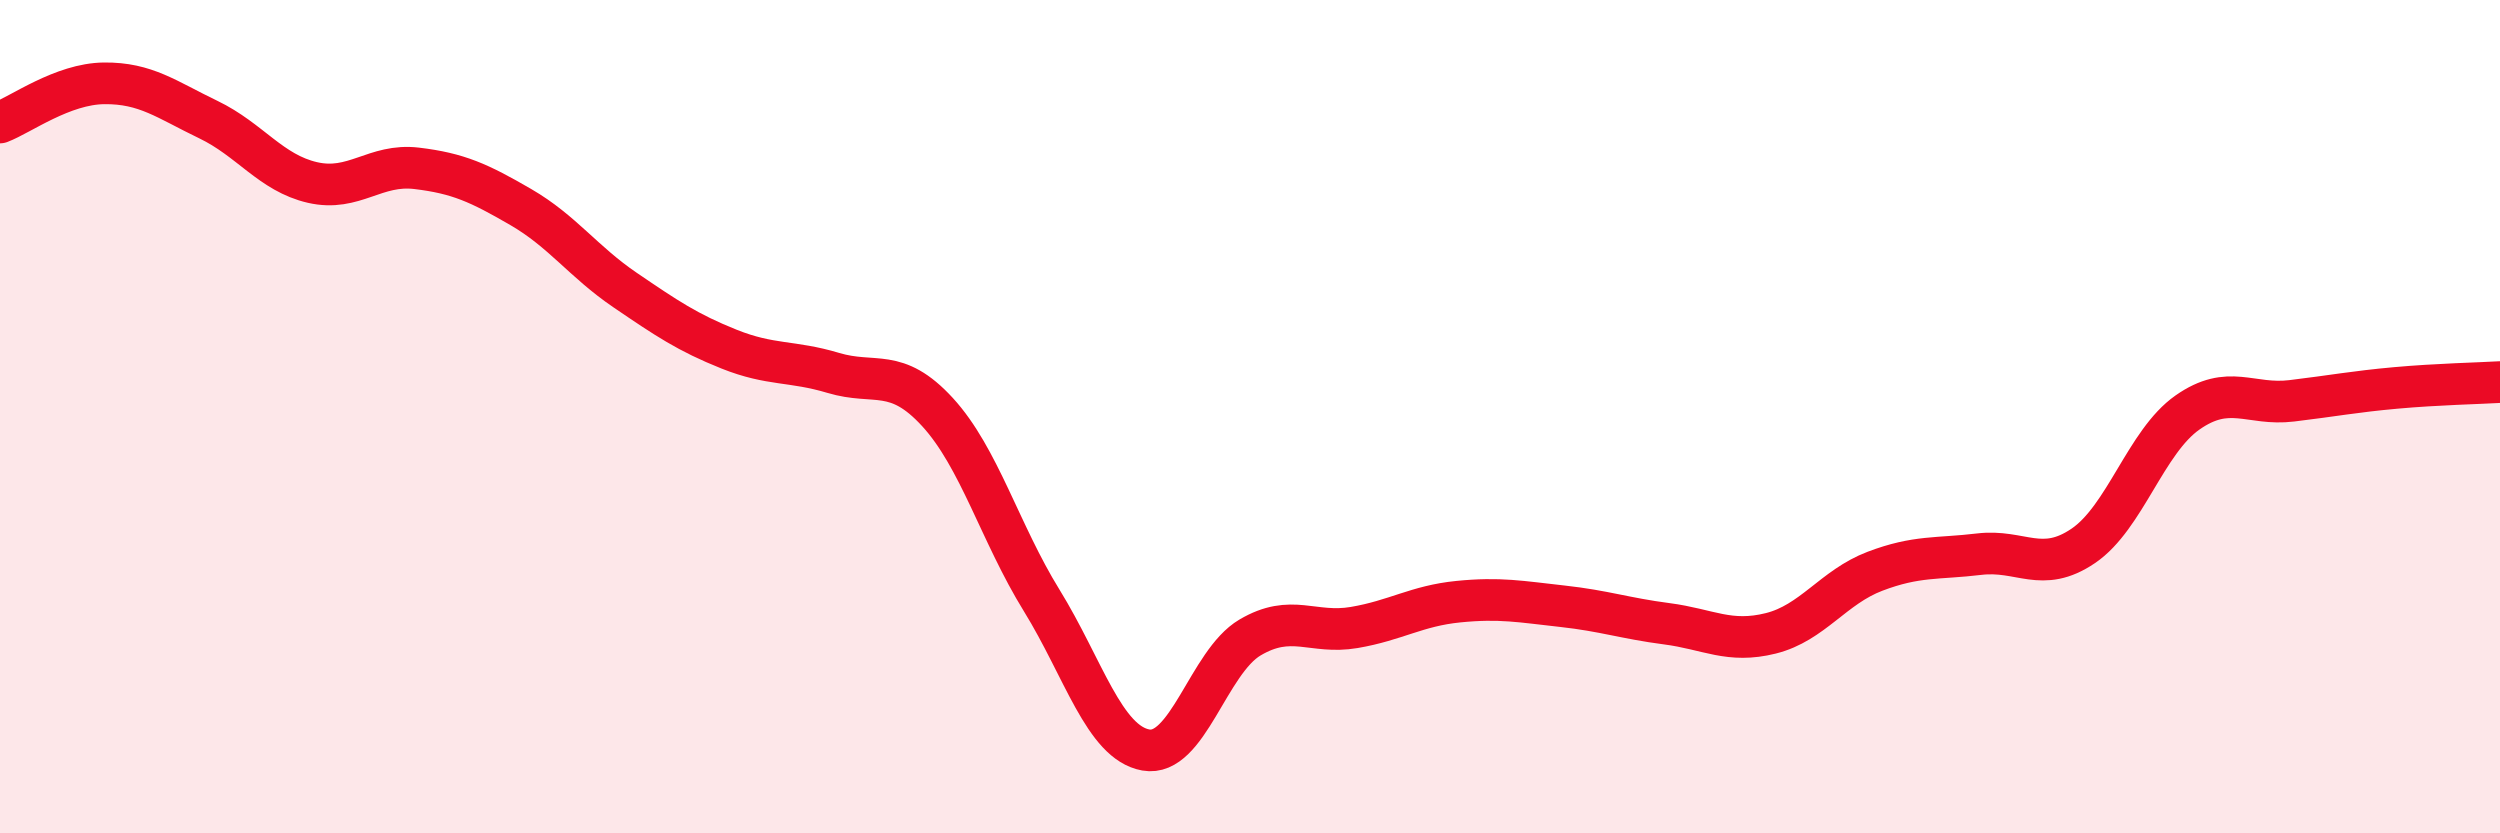
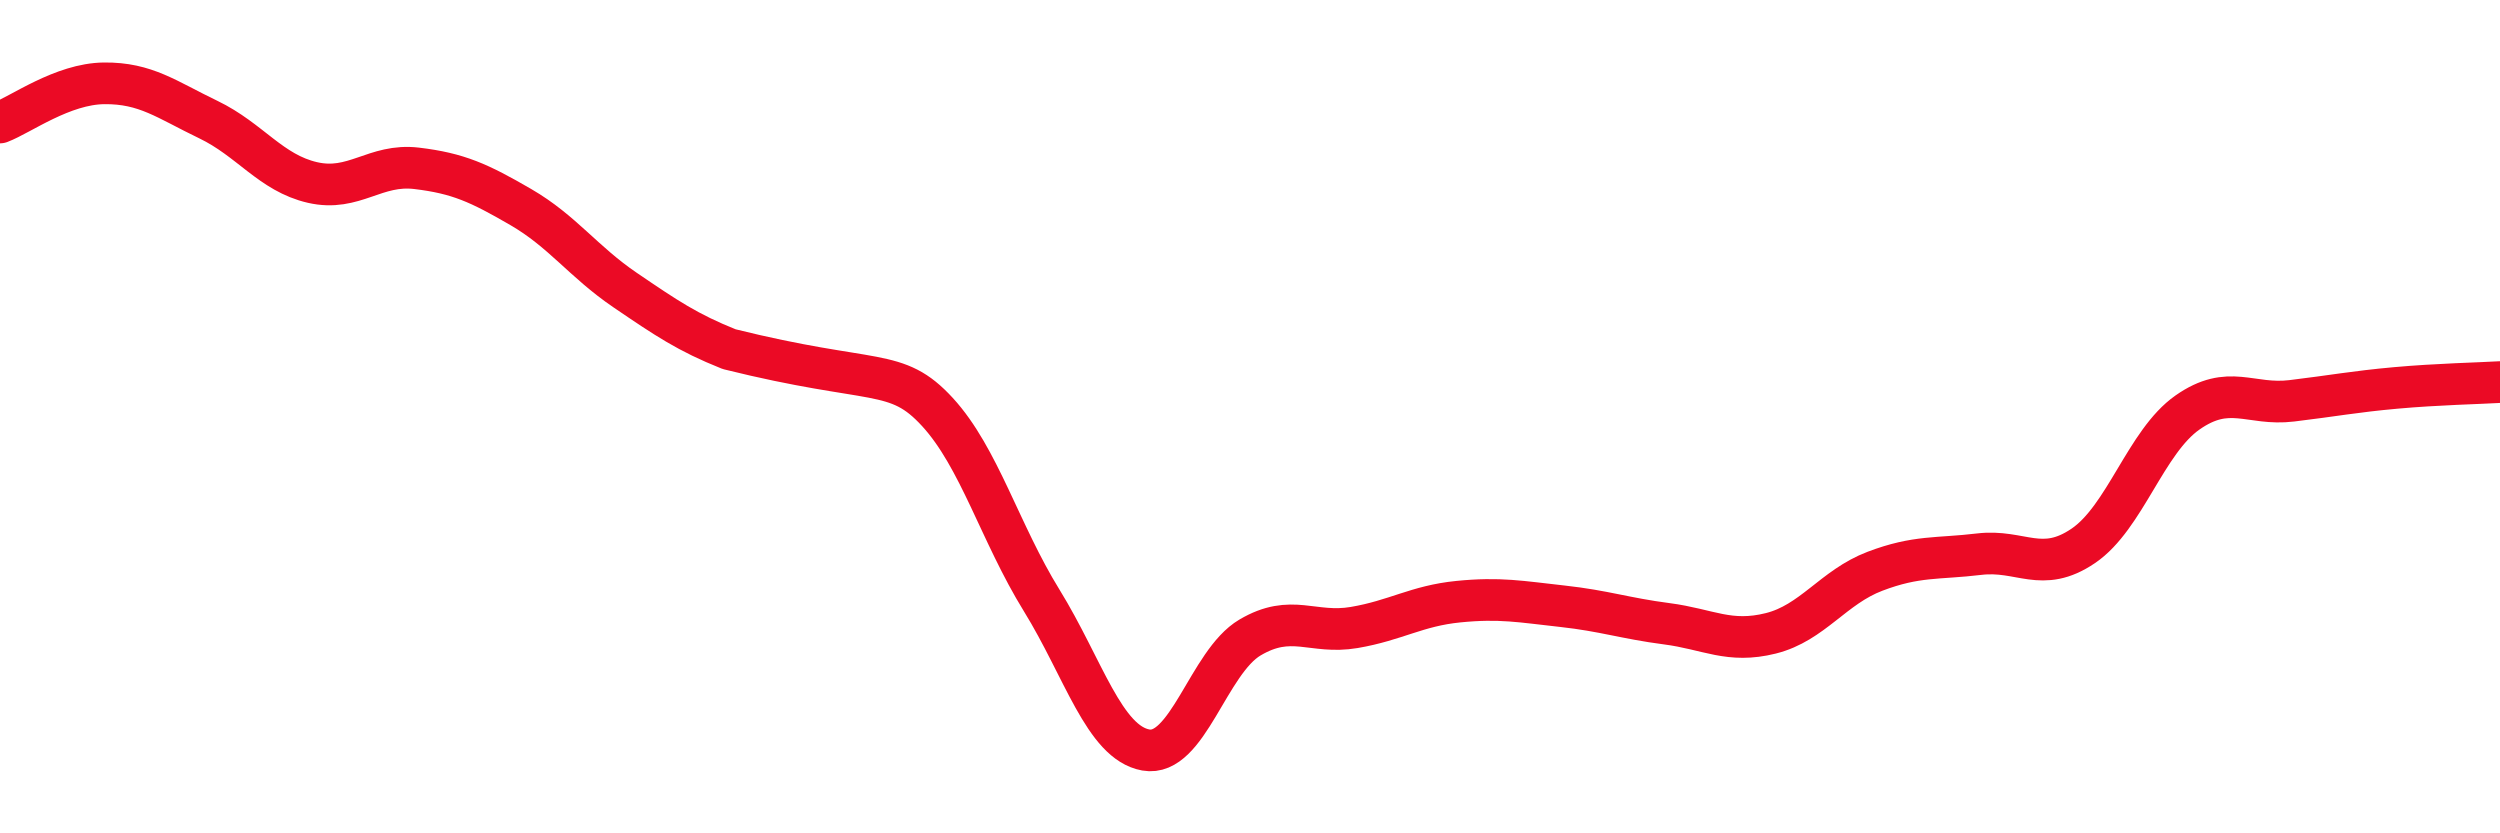
<svg xmlns="http://www.w3.org/2000/svg" width="60" height="20" viewBox="0 0 60 20">
-   <path d="M 0,2.94 C 0.5,2.75 1.5,2.01 2.5,2 C 3.5,1.99 4,2.39 5,2.87 C 6,3.35 6.5,4.15 7.5,4.38 C 8.5,4.61 9,3.92 10,4.04 C 11,4.16 11.5,4.39 12.5,4.97 C 13.5,5.55 14,6.28 15,6.96 C 16,7.64 16.5,7.98 17.5,8.38 C 18.5,8.78 19,8.65 20,8.95 C 21,9.25 21.5,8.8 22.5,9.89 C 23.5,10.98 24,12.79 25,14.41 C 26,16.03 26.5,17.82 27.5,18 C 28.5,18.18 29,15.89 30,15.3 C 31,14.71 31.5,15.23 32.5,15.06 C 33.5,14.89 34,14.54 35,14.44 C 36,14.34 36.5,14.44 37.5,14.55 C 38.5,14.66 39,14.84 40,14.97 C 41,15.1 41.5,15.45 42.5,15.2 C 43.5,14.95 44,14.09 45,13.71 C 46,13.33 46.5,13.42 47.5,13.3 C 48.5,13.18 49,13.78 50,13.1 C 51,12.42 51.5,10.6 52.5,9.9 C 53.5,9.2 54,9.74 55,9.62 C 56,9.5 56.5,9.4 57.5,9.31 C 58.5,9.22 59.5,9.2 60,9.17L60 20L0 20Z" fill="#EB0A25" opacity="0.1" stroke-linecap="round" stroke-linejoin="round" />
-   <path d="M 0,2.94 C 0.5,2.75 1.5,2.01 2.5,2 C 3.5,1.99 4,2.39 5,2.87 C 6,3.35 6.5,4.15 7.5,4.38 C 8.5,4.61 9,3.92 10,4.04 C 11,4.16 11.5,4.39 12.5,4.97 C 13.5,5.55 14,6.28 15,6.96 C 16,7.64 16.5,7.98 17.5,8.38 C 18.5,8.78 19,8.65 20,8.95 C 21,9.25 21.5,8.8 22.5,9.89 C 23.5,10.98 24,12.79 25,14.41 C 26,16.03 26.5,17.82 27.5,18 C 28.5,18.18 29,15.89 30,15.3 C 31,14.71 31.5,15.23 32.5,15.06 C 33.5,14.89 34,14.54 35,14.44 C 36,14.34 36.5,14.44 37.5,14.55 C 38.5,14.66 39,14.84 40,14.97 C 41,15.1 41.5,15.45 42.5,15.2 C 43.5,14.95 44,14.09 45,13.71 C 46,13.33 46.5,13.42 47.5,13.3 C 48.5,13.18 49,13.78 50,13.1 C 51,12.42 51.5,10.6 52.5,9.9 C 53.5,9.2 54,9.74 55,9.62 C 56,9.5 56.5,9.4 57.5,9.31 C 58.5,9.22 59.5,9.2 60,9.17" stroke="#EB0A25" stroke-width="1" fill="none" stroke-linecap="round" stroke-linejoin="round" />
+   <path d="M 0,2.94 C 0.5,2.75 1.5,2.01 2.5,2 C 3.5,1.99 4,2.39 5,2.87 C 6,3.35 6.5,4.15 7.5,4.38 C 8.5,4.61 9,3.92 10,4.04 C 11,4.16 11.5,4.39 12.5,4.97 C 13.5,5.55 14,6.28 15,6.96 C 16,7.64 16.5,7.98 17.5,8.38 C 21,9.25 21.5,8.8 22.5,9.89 C 23.5,10.98 24,12.79 25,14.41 C 26,16.03 26.5,17.82 27.5,18 C 28.5,18.18 29,15.89 30,15.3 C 31,14.71 31.5,15.23 32.5,15.06 C 33.5,14.89 34,14.54 35,14.44 C 36,14.34 36.5,14.44 37.5,14.55 C 38.5,14.66 39,14.84 40,14.97 C 41,15.1 41.5,15.45 42.5,15.2 C 43.5,14.95 44,14.09 45,13.71 C 46,13.33 46.5,13.42 47.5,13.3 C 48.5,13.18 49,13.78 50,13.1 C 51,12.42 51.5,10.6 52.5,9.9 C 53.5,9.2 54,9.74 55,9.62 C 56,9.5 56.5,9.4 57.5,9.31 C 58.5,9.22 59.5,9.2 60,9.17" stroke="#EB0A25" stroke-width="1" fill="none" stroke-linecap="round" stroke-linejoin="round" />
</svg>